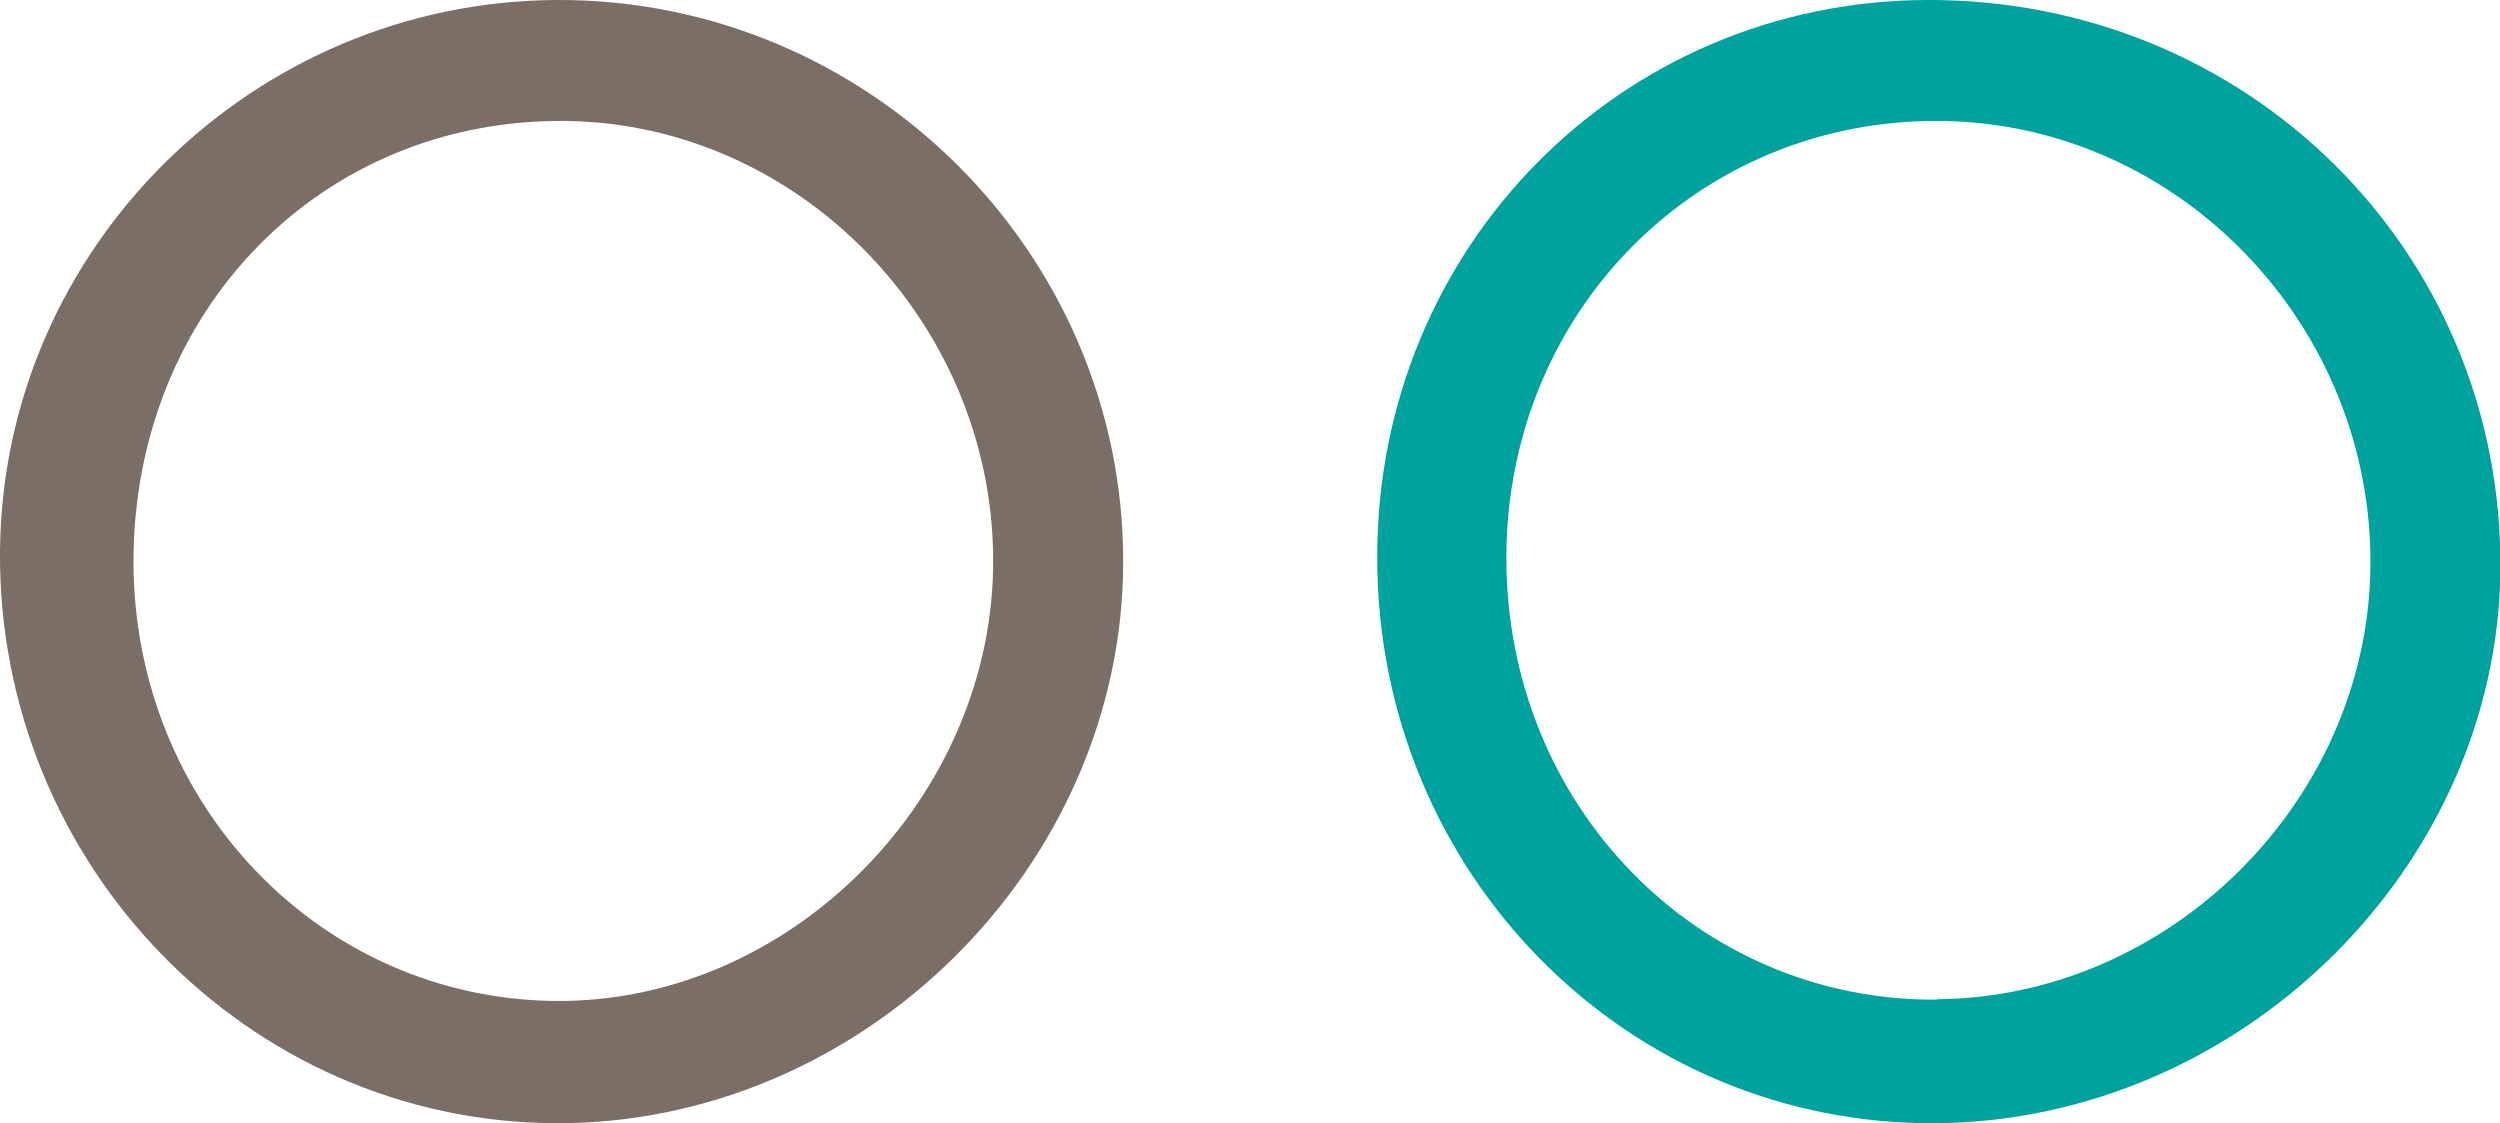
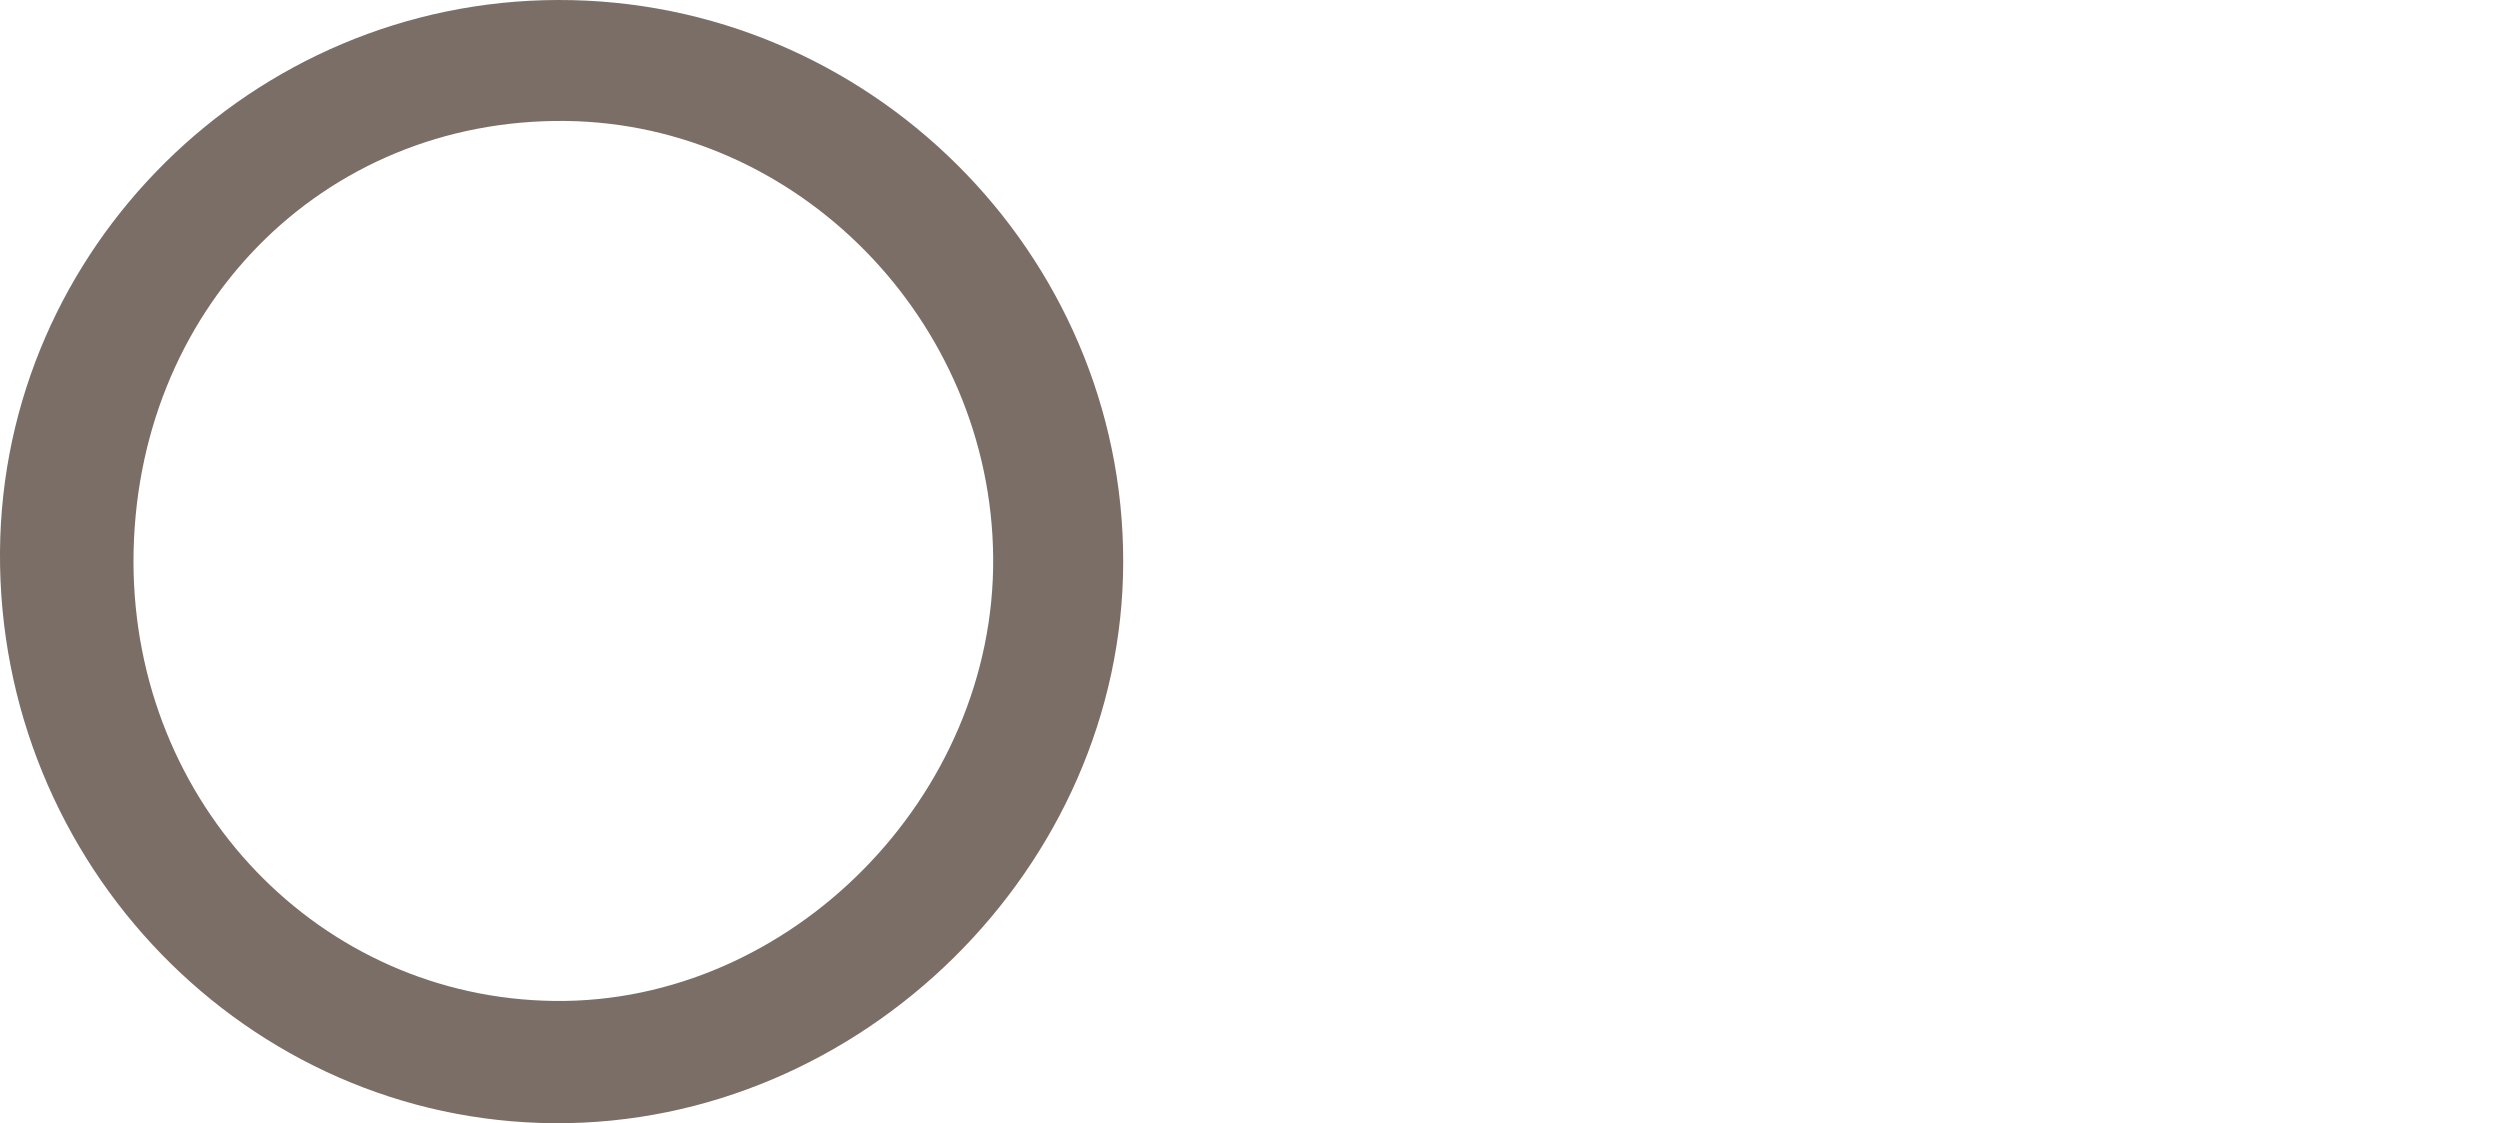
<svg xmlns="http://www.w3.org/2000/svg" id="Calque_2" viewBox="0 0 57.87 26">
  <g id="HP">
    <g>
      <path d="M12.91,0C5.85,.02,.05,5.75,0,12.77c-.05,7.24,5.73,13.19,12.84,13.23,7.1,.04,13.15-5.93,13.16-12.99C26.01,5.85,20.1-.02,12.91,0Zm-.07,23.17c-5.43-.06-9.74-4.55-9.75-10.16,0-5.82,4.35-10.27,10-10.21,5.38,.06,9.85,4.62,9.9,10.1,.05,5.53-4.69,10.33-10.15,10.27Z" style="fill:#7a6e66;" />
-       <path d="M44.6,0c-7.1,.03-12.73,5.74-12.72,12.91,0,7.31,5.8,13.16,12.96,13.09,7.02-.07,12.97-5.91,13.04-12.81C57.94,5.83,52.04-.03,44.6,0Zm.24,23.14c-5.55,.04-9.98-4.5-9.97-10.24,.01-5.71,4.46-10.17,10.08-10.1,5.52,.07,10.01,4.77,9.92,10.37-.09,5.39-4.65,9.92-10.04,9.96Z" style="fill:#00a29e;" />
    </g>
  </g>
</svg>